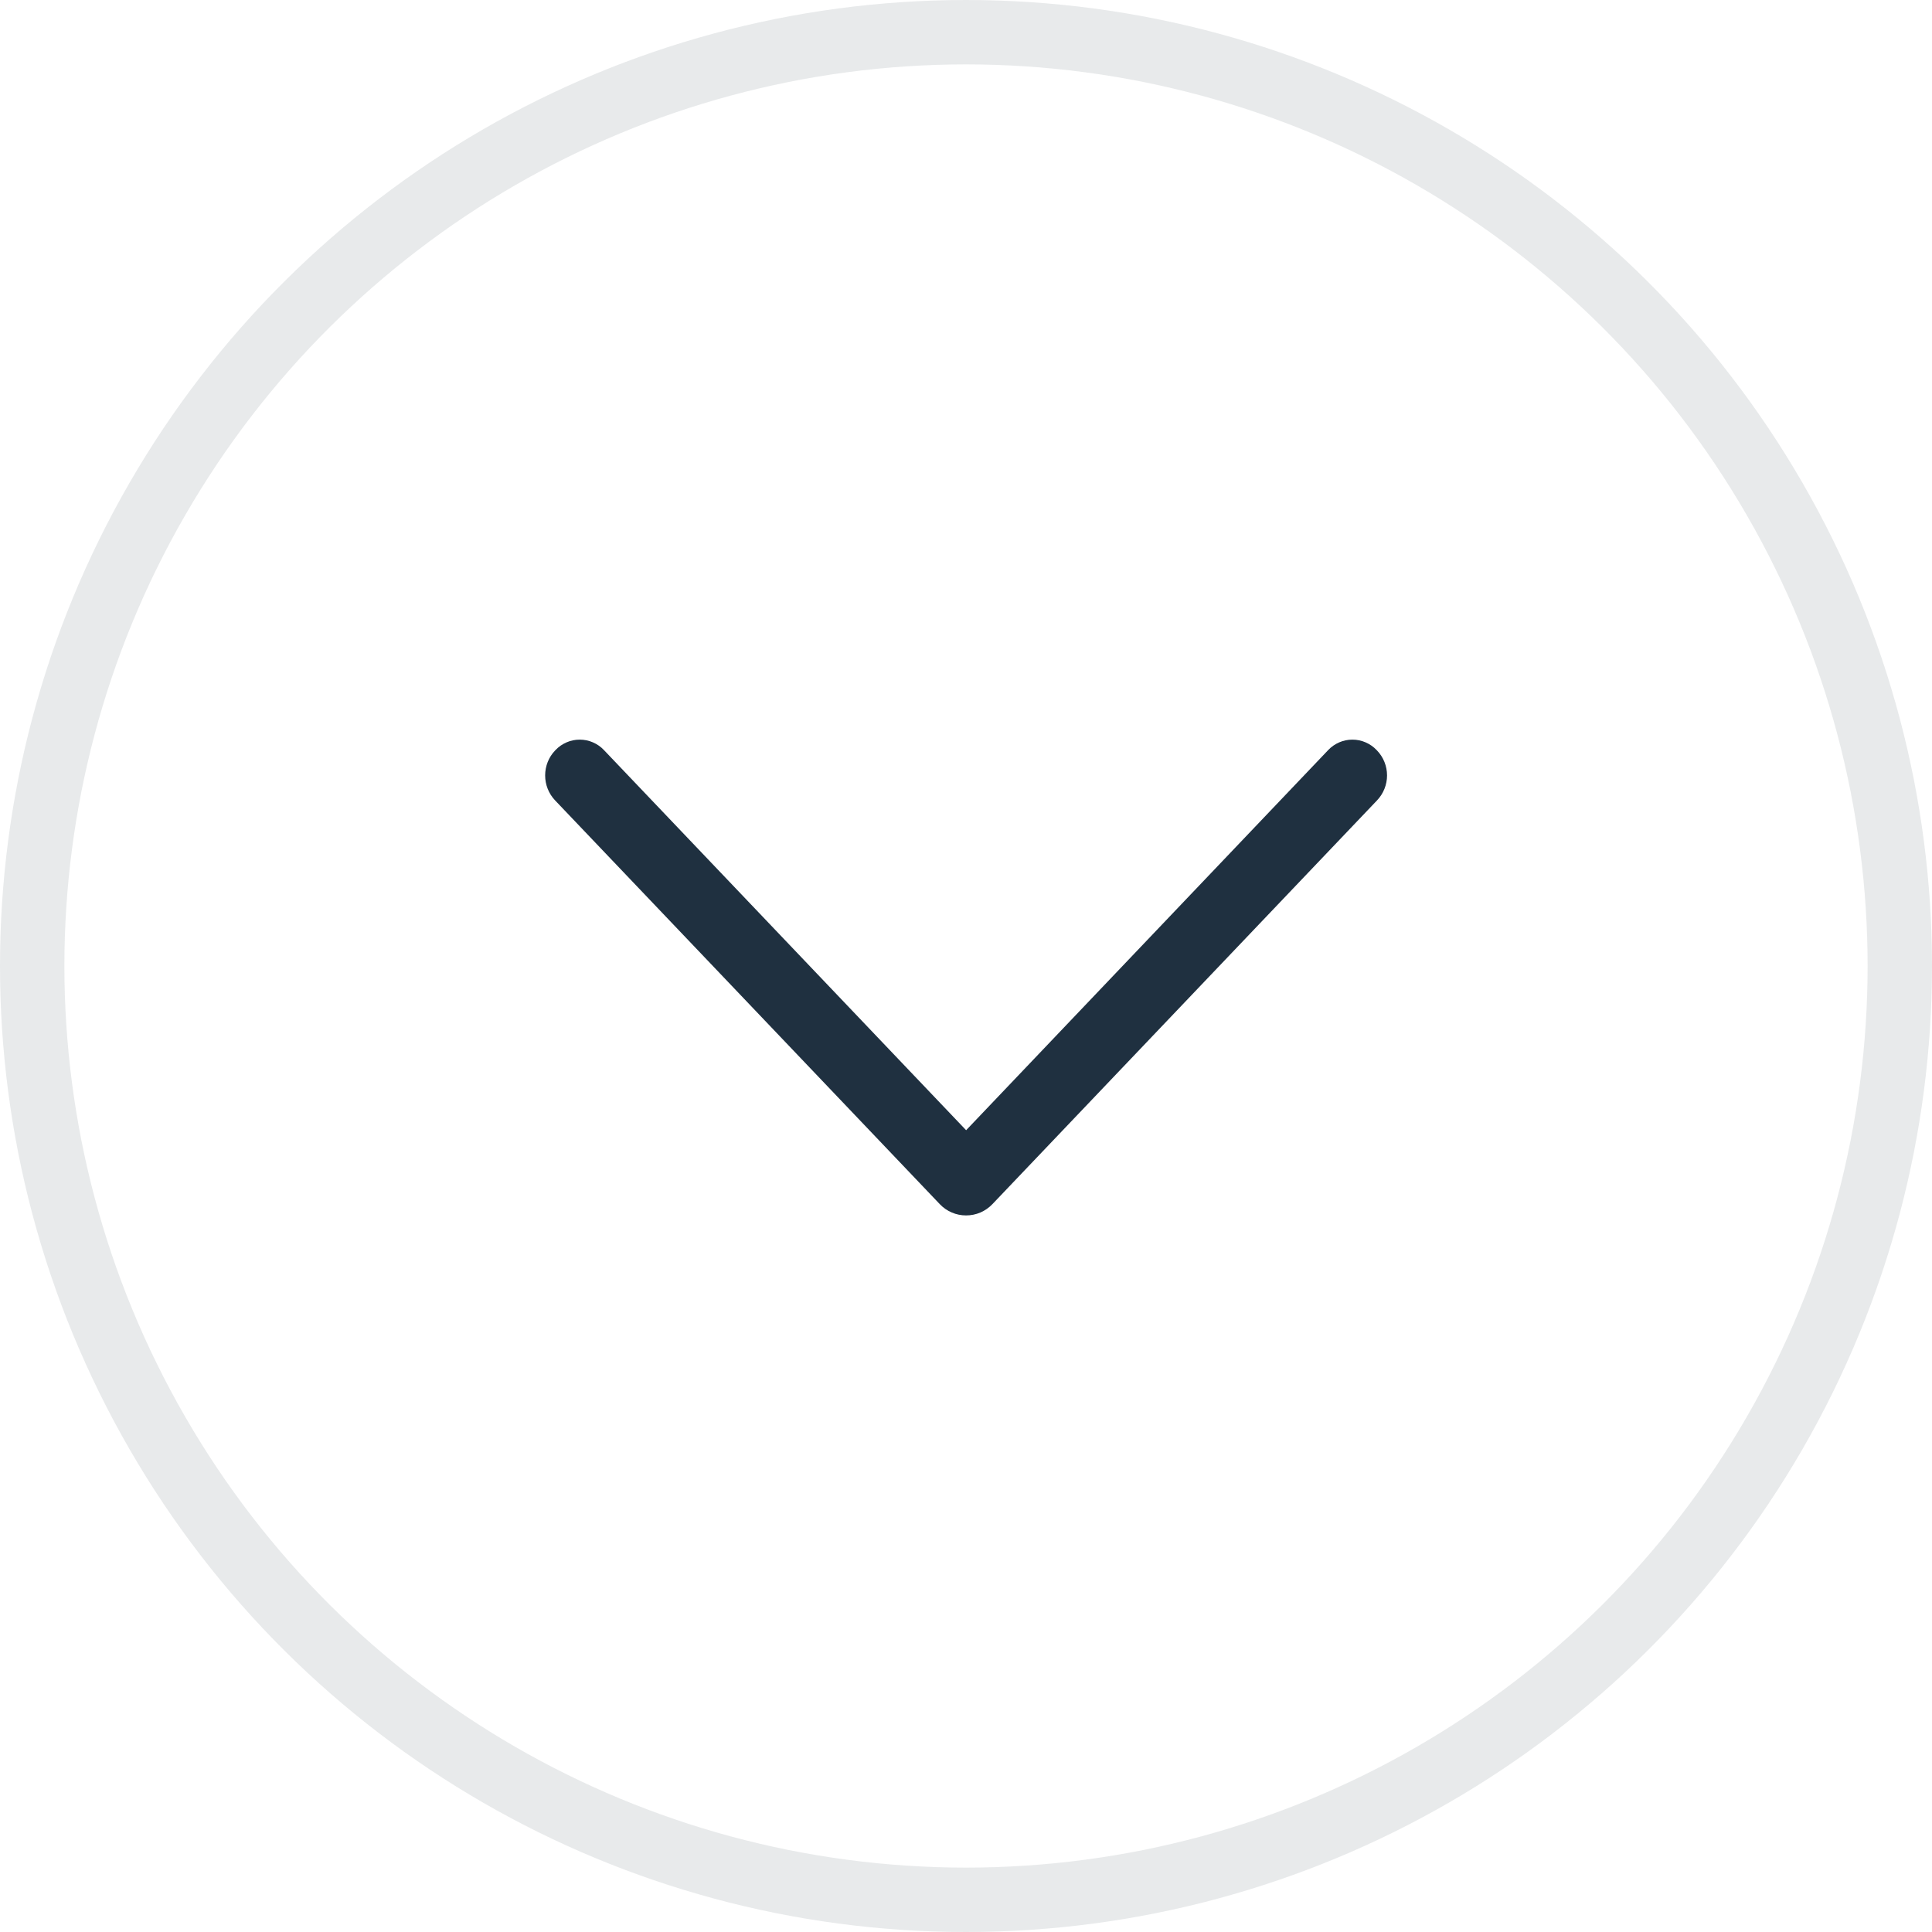
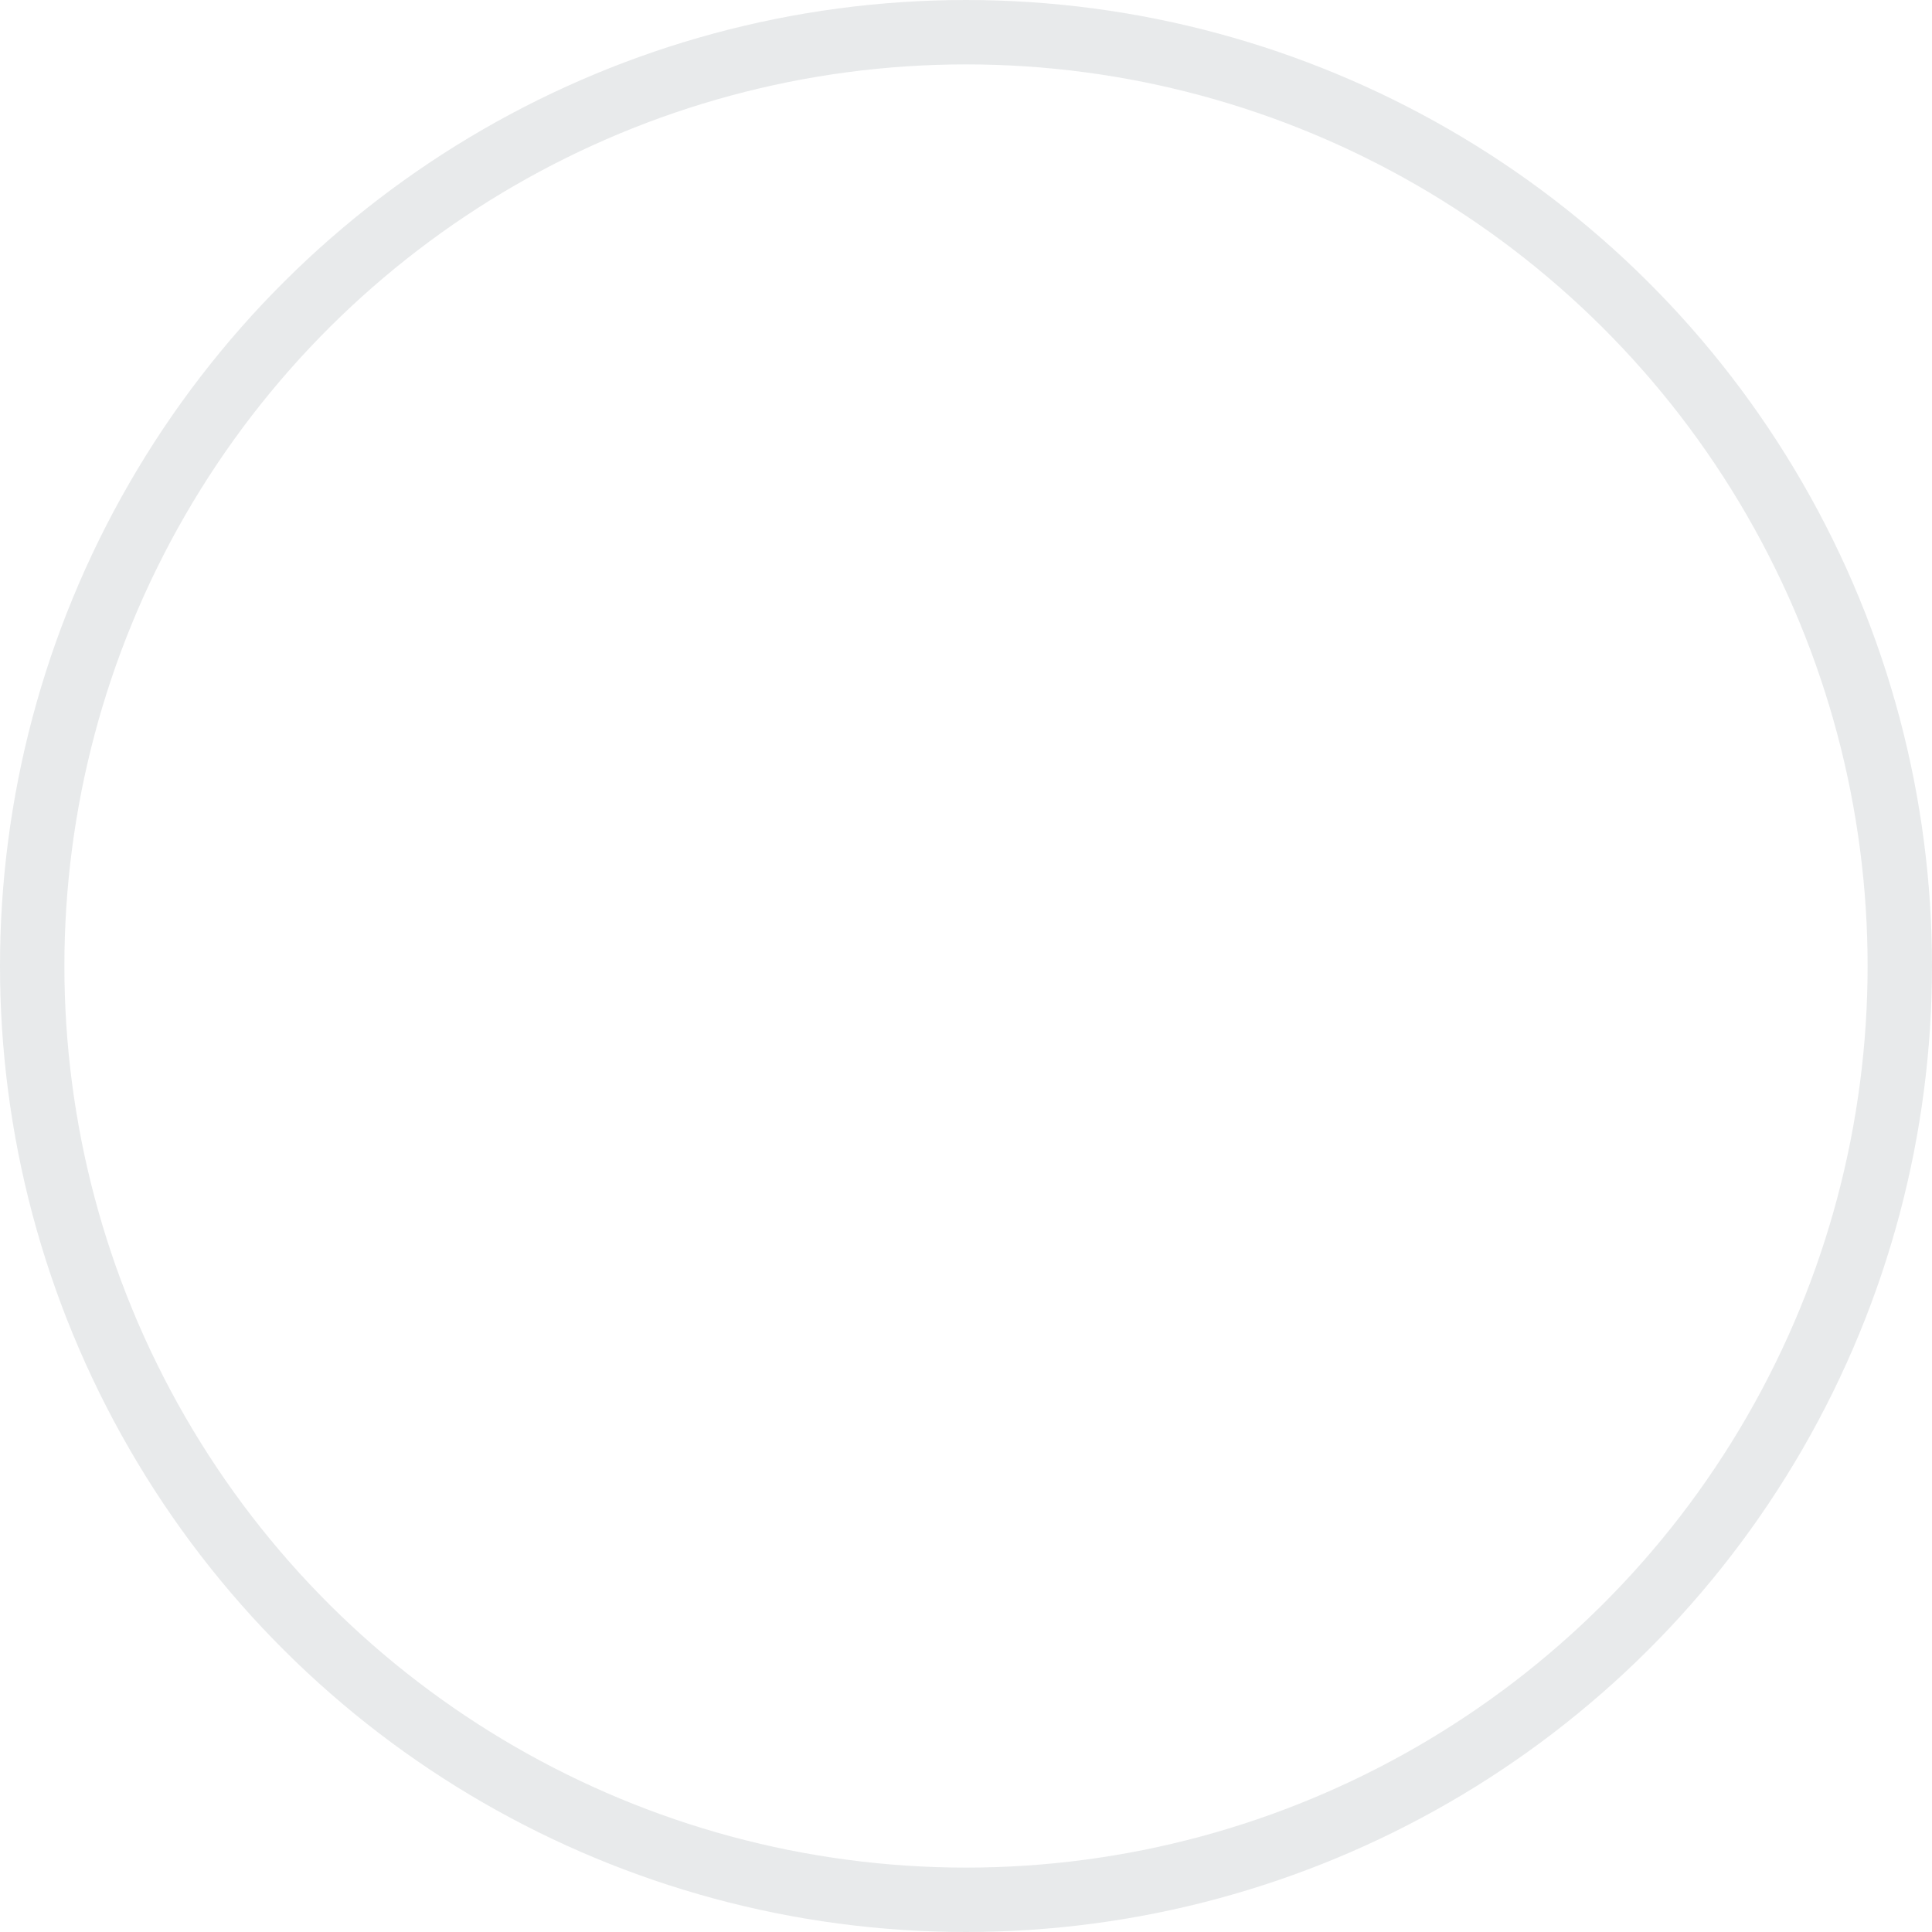
<svg xmlns="http://www.w3.org/2000/svg" width="30" height="30" viewBox="0 0 30 30" fill="none">
  <circle opacity="0.52" cx="15" cy="15" r="14.5" transform="matrix(0 1 1 0 0 0)" stroke="#1F3040" stroke-opacity="0.2" />
-   <path d="M14.594 18.699L8.62 12.429C8.52 12.324 8.465 12.185 8.465 12.041C8.465 11.896 8.52 11.757 8.62 11.653L8.627 11.646C8.675 11.595 8.733 11.555 8.798 11.527C8.862 11.499 8.932 11.485 9.002 11.485C9.072 11.485 9.142 11.499 9.206 11.527C9.271 11.555 9.329 11.595 9.377 11.646L15.002 17.55L20.625 11.646C20.673 11.595 20.732 11.555 20.796 11.527C20.861 11.499 20.93 11.485 21 11.485C21.07 11.485 21.14 11.499 21.204 11.527C21.269 11.555 21.327 11.595 21.375 11.646L21.382 11.653C21.482 11.757 21.538 11.896 21.538 12.041C21.538 12.185 21.482 12.324 21.382 12.429L15.409 18.699C15.356 18.754 15.293 18.798 15.223 18.828C15.153 18.858 15.077 18.873 15.001 18.873C14.925 18.873 14.85 18.858 14.78 18.828C14.71 18.798 14.646 18.754 14.594 18.699Z" fill="#1F3040" />
</svg>